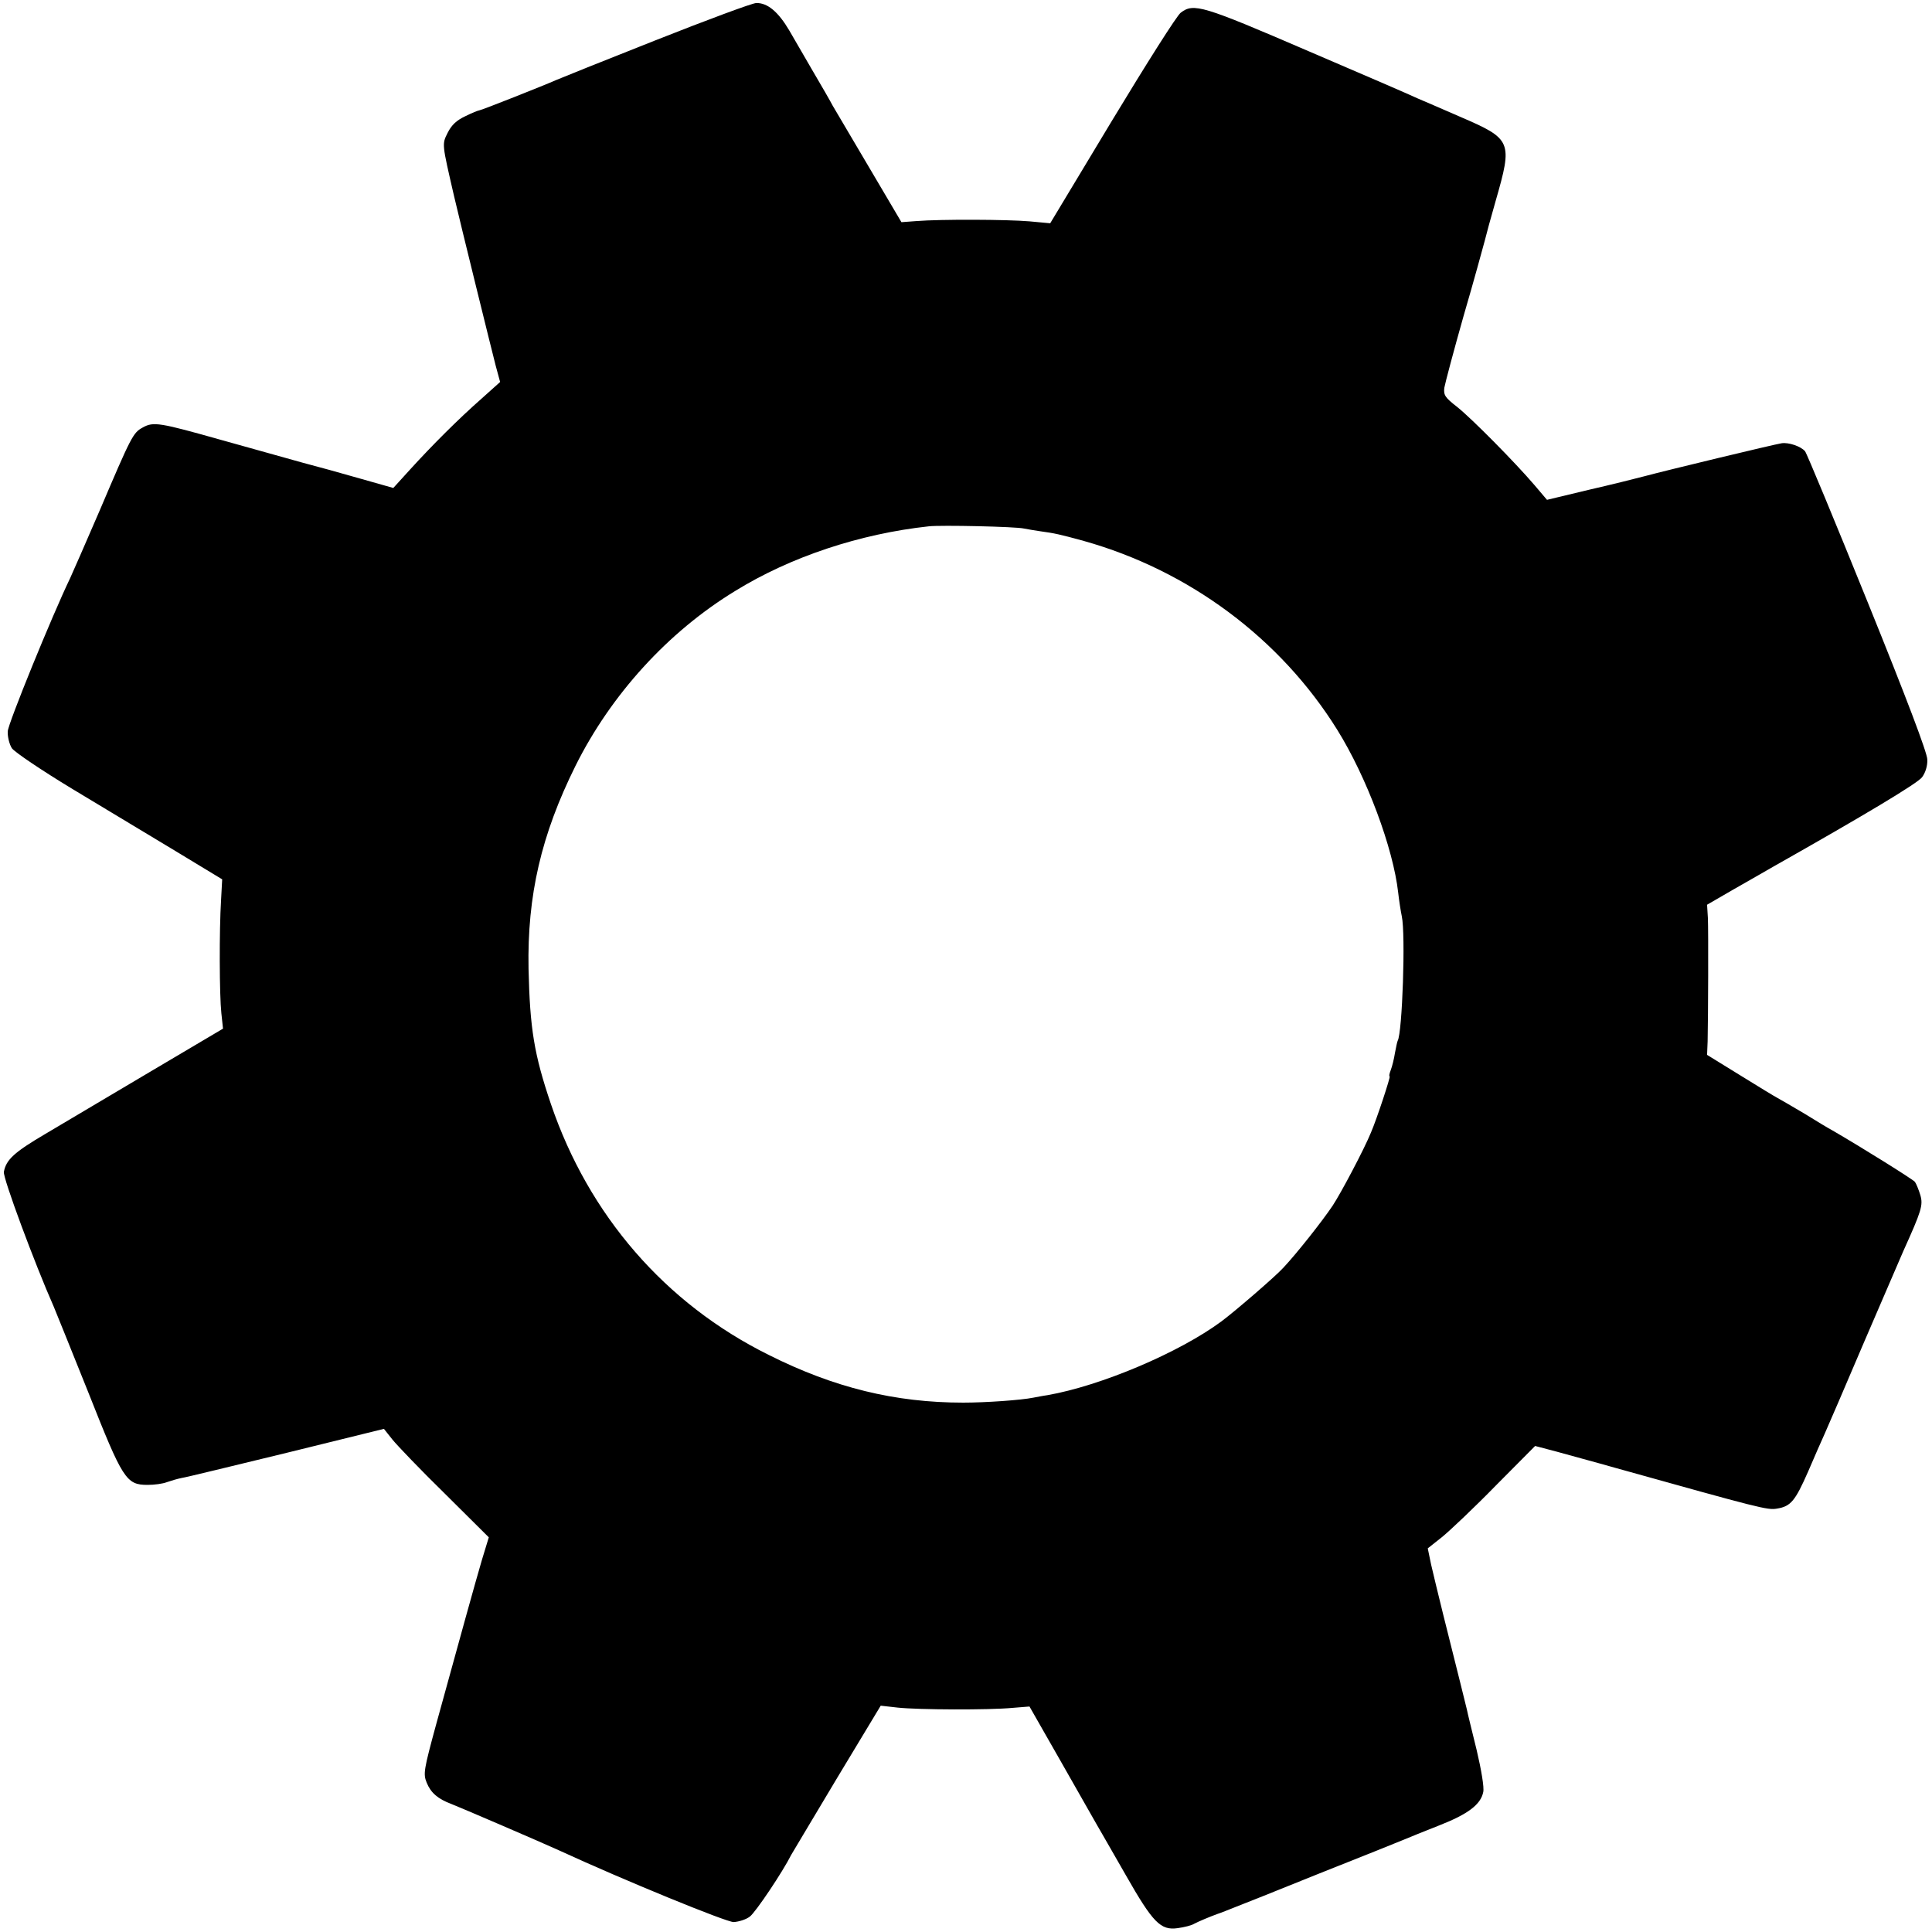
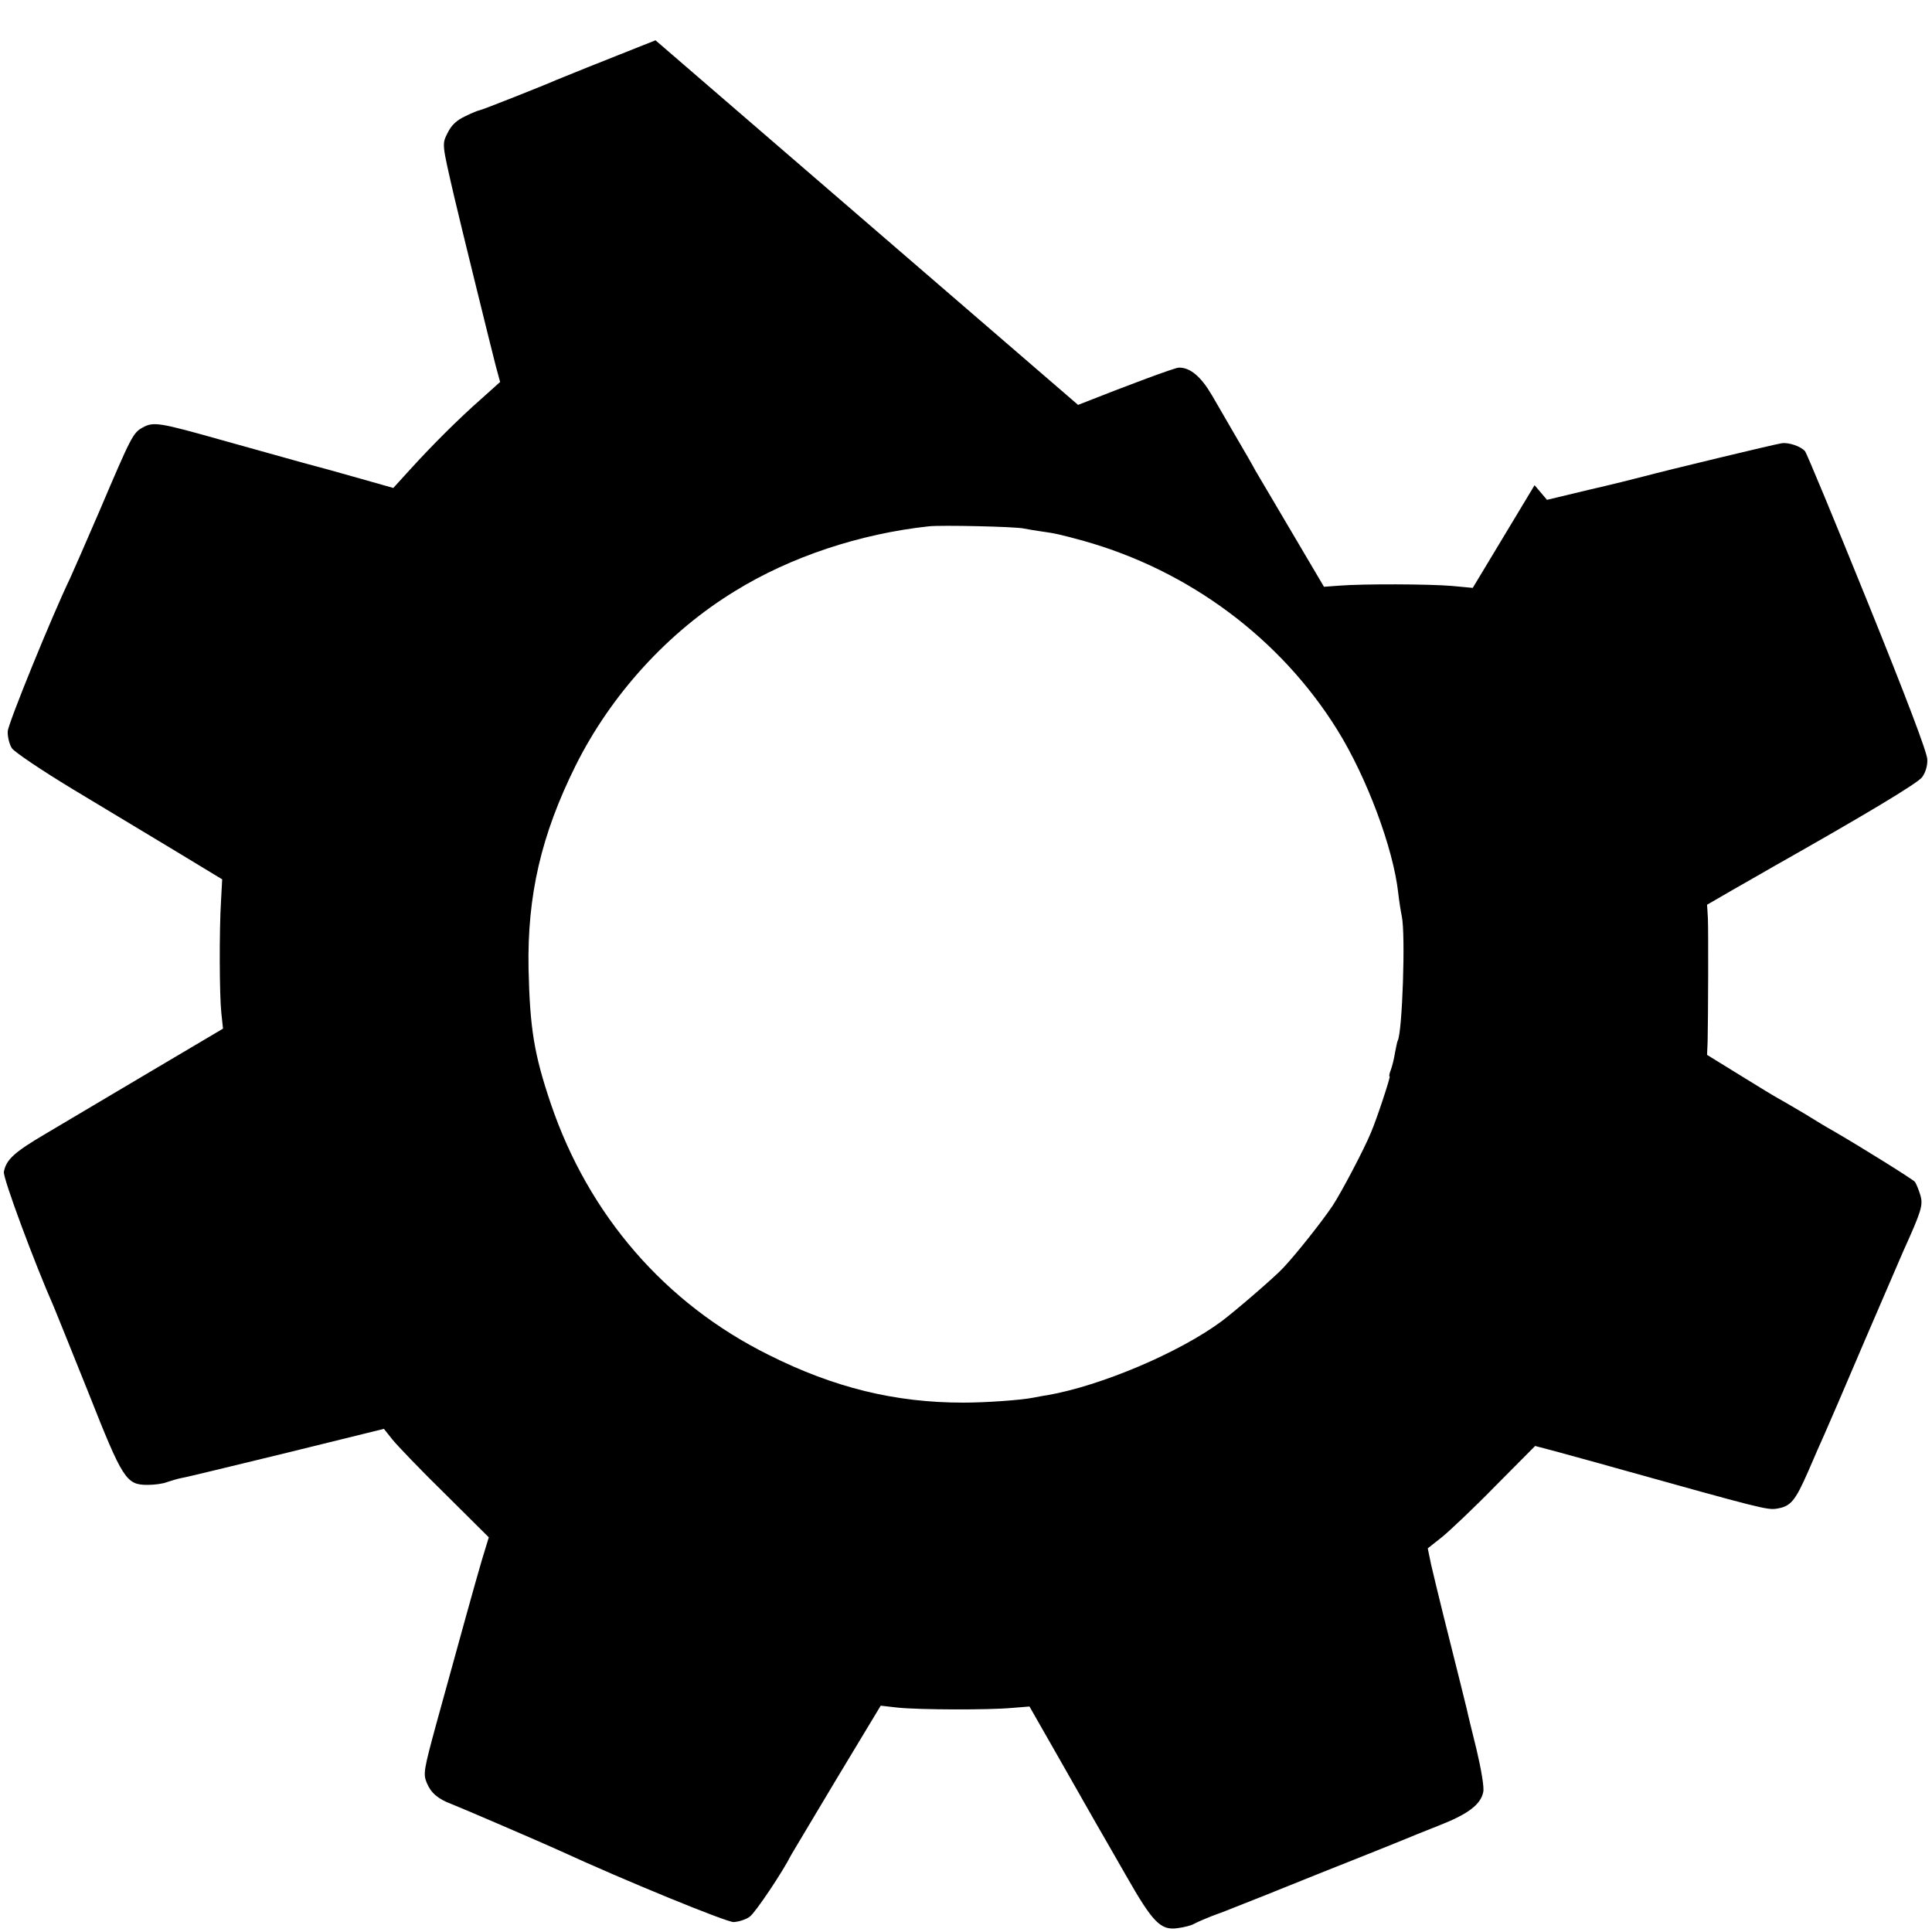
<svg xmlns="http://www.w3.org/2000/svg" version="1.0" width="700pt" height="700pt" viewBox="0 0 700 700" preserveAspectRatio="xMidYMid meet">
  <g transform="translate(0,700) scale(0.1,-0.1)" fill="#000000" stroke="none">
-     <path d="M2375 6854 c-187 -74 -349 -139 -360 -144 -40 -18 -272 -110 -279 -110 -3 0 -26 -9 -50 -21 -32 -15 -50 -32 -64 -60 -21 -42 -21 -38 23 -229 22 -95 139 -569 151 -615 l16 -59 -68 -61 c-83 -73 -178 -168 -259 -257 l-60 -66 -120 34 c-66 19 -160 45 -210 58 -49 14 -180 50 -290 81 -227 64 -249 68 -288 46 -35 -19 -41 -31 -156 -301 -51 -118 -99 -228 -107 -245 -65 -135 -225 -527 -226 -555 -1 -19 6 -47 15 -61 10 -14 106 -79 220 -148 111 -67 279 -168 372 -224 l170 -103 -4 -74 c-7 -112 -6 -347 1 -411 l6 -56 -267 -158 c-146 -87 -316 -187 -376 -223 -114 -67 -143 -94 -151 -138 -4 -21 112 -333 181 -489 7 -16 63 -156 125 -310 125 -316 137 -335 215 -335 24 0 55 4 70 10 14 5 38 12 53 15 15 2 186 44 380 91 l353 87 31 -39 c17 -21 102 -110 190 -196 l159 -158 -25 -82 c-25 -85 -78 -277 -165 -593 -46 -169 -48 -182 -35 -214 15 -37 41 -59 89 -77 29 -11 331 -141 390 -168 239 -110 606 -260 633 -260 18 1 45 9 59 20 21 16 119 162 150 224 5 8 79 133 166 278 l158 262 62 -7 c76 -8 330 -9 415 -1 l62 5 109 -191 c60 -105 119 -209 132 -232 13 -23 62 -107 108 -188 98 -172 126 -201 188 -192 23 3 51 10 60 16 15 8 58 26 83 35 13 4 47 18 70 27 14 5 149 59 300 120 151 60 289 115 305 122 17 7 75 31 129 52 105 41 151 76 160 121 4 16 -7 81 -24 153 -17 69 -33 134 -35 145 -5 21 -31 126 -86 345 -17 69 -37 151 -44 182 l-12 58 53 42 c29 24 117 107 194 186 l142 143 76 -20 c42 -12 140 -38 217 -60 523 -146 549 -153 583 -147 50 8 66 27 113 134 23 54 50 115 60 137 10 22 75 173 144 335 70 162 133 309 141 327 66 146 72 166 62 202 -6 20 -15 42 -20 49 -9 10 -188 122 -300 187 -10 5 -55 32 -100 60 -46 27 -90 53 -98 57 -8 4 -69 41 -135 82 l-120 74 2 49 c2 89 3 398 1 446 l-3 49 95 55 c52 30 118 67 145 83 329 186 523 302 539 324 12 16 20 41 19 64 0 24 -76 224 -216 570 -119 294 -221 540 -227 547 -15 18 -60 33 -85 29 -27 -4 -425 -100 -495 -119 -30 -8 -122 -31 -205 -50 l-150 -36 -45 53 c-70 82 -227 241 -281 284 -44 34 -49 43 -46 69 3 17 34 134 70 261 37 126 70 248 76 270 5 21 23 87 40 146 62 216 59 224 -129 305 -69 30 -138 60 -155 67 -16 8 -194 85 -395 171 -383 165 -415 175 -462 139 -14 -10 -125 -186 -249 -391 l-224 -372 -75 7 c-82 7 -322 8 -410 1 l-54 -4 -118 200 c-65 110 -124 210 -131 222 -6 12 -41 73 -77 134 -36 62 -72 124 -80 138 -40 68 -79 101 -120 100 -14 0 -178 -61 -365 -135z m1335 -1769 c14 -3 41 -7 60 -10 51 -7 70 -11 157 -35 381 -107 712 -353 918 -684 107 -172 203 -429 221 -591 3 -27 9 -66 13 -85 14 -65 2 -422 -15 -451 -2 -4 -6 -24 -10 -45 -3 -20 -10 -48 -15 -61 -5 -13 -7 -23 -4 -23 4 0 -46 -153 -68 -204 -24 -59 -109 -220 -139 -265 -39 -58 -131 -174 -178 -224 -28 -31 -174 -157 -225 -195 -153 -113 -436 -233 -630 -267 -16 -2 -39 -7 -51 -9 -44 -9 -173 -18 -254 -18 -247 0 -468 54 -705 173 -375 186 -652 506 -789 909 -61 180 -76 273 -81 490 -5 266 46 485 170 735 129 259 336 486 579 634 201 124 452 207 701 234 44 5 316 -1 345 -8z" />
+     <path d="M2375 6854 c-187 -74 -349 -139 -360 -144 -40 -18 -272 -110 -279 -110 -3 0 -26 -9 -50 -21 -32 -15 -50 -32 -64 -60 -21 -42 -21 -38 23 -229 22 -95 139 -569 151 -615 l16 -59 -68 -61 c-83 -73 -178 -168 -259 -257 l-60 -66 -120 34 c-66 19 -160 45 -210 58 -49 14 -180 50 -290 81 -227 64 -249 68 -288 46 -35 -19 -41 -31 -156 -301 -51 -118 -99 -228 -107 -245 -65 -135 -225 -527 -226 -555 -1 -19 6 -47 15 -61 10 -14 106 -79 220 -148 111 -67 279 -168 372 -224 l170 -103 -4 -74 c-7 -112 -6 -347 1 -411 l6 -56 -267 -158 c-146 -87 -316 -187 -376 -223 -114 -67 -143 -94 -151 -138 -4 -21 112 -333 181 -489 7 -16 63 -156 125 -310 125 -316 137 -335 215 -335 24 0 55 4 70 10 14 5 38 12 53 15 15 2 186 44 380 91 l353 87 31 -39 c17 -21 102 -110 190 -196 l159 -158 -25 -82 c-25 -85 -78 -277 -165 -593 -46 -169 -48 -182 -35 -214 15 -37 41 -59 89 -77 29 -11 331 -141 390 -168 239 -110 606 -260 633 -260 18 1 45 9 59 20 21 16 119 162 150 224 5 8 79 133 166 278 l158 262 62 -7 c76 -8 330 -9 415 -1 l62 5 109 -191 c60 -105 119 -209 132 -232 13 -23 62 -107 108 -188 98 -172 126 -201 188 -192 23 3 51 10 60 16 15 8 58 26 83 35 13 4 47 18 70 27 14 5 149 59 300 120 151 60 289 115 305 122 17 7 75 31 129 52 105 41 151 76 160 121 4 16 -7 81 -24 153 -17 69 -33 134 -35 145 -5 21 -31 126 -86 345 -17 69 -37 151 -44 182 l-12 58 53 42 c29 24 117 107 194 186 l142 143 76 -20 c42 -12 140 -38 217 -60 523 -146 549 -153 583 -147 50 8 66 27 113 134 23 54 50 115 60 137 10 22 75 173 144 335 70 162 133 309 141 327 66 146 72 166 62 202 -6 20 -15 42 -20 49 -9 10 -188 122 -300 187 -10 5 -55 32 -100 60 -46 27 -90 53 -98 57 -8 4 -69 41 -135 82 l-120 74 2 49 c2 89 3 398 1 446 l-3 49 95 55 c52 30 118 67 145 83 329 186 523 302 539 324 12 16 20 41 19 64 0 24 -76 224 -216 570 -119 294 -221 540 -227 547 -15 18 -60 33 -85 29 -27 -4 -425 -100 -495 -119 -30 -8 -122 -31 -205 -50 l-150 -36 -45 53 l-224 -372 -75 7 c-82 7 -322 8 -410 1 l-54 -4 -118 200 c-65 110 -124 210 -131 222 -6 12 -41 73 -77 134 -36 62 -72 124 -80 138 -40 68 -79 101 -120 100 -14 0 -178 -61 -365 -135z m1335 -1769 c14 -3 41 -7 60 -10 51 -7 70 -11 157 -35 381 -107 712 -353 918 -684 107 -172 203 -429 221 -591 3 -27 9 -66 13 -85 14 -65 2 -422 -15 -451 -2 -4 -6 -24 -10 -45 -3 -20 -10 -48 -15 -61 -5 -13 -7 -23 -4 -23 4 0 -46 -153 -68 -204 -24 -59 -109 -220 -139 -265 -39 -58 -131 -174 -178 -224 -28 -31 -174 -157 -225 -195 -153 -113 -436 -233 -630 -267 -16 -2 -39 -7 -51 -9 -44 -9 -173 -18 -254 -18 -247 0 -468 54 -705 173 -375 186 -652 506 -789 909 -61 180 -76 273 -81 490 -5 266 46 485 170 735 129 259 336 486 579 634 201 124 452 207 701 234 44 5 316 -1 345 -8z" />
  </g>
</svg>